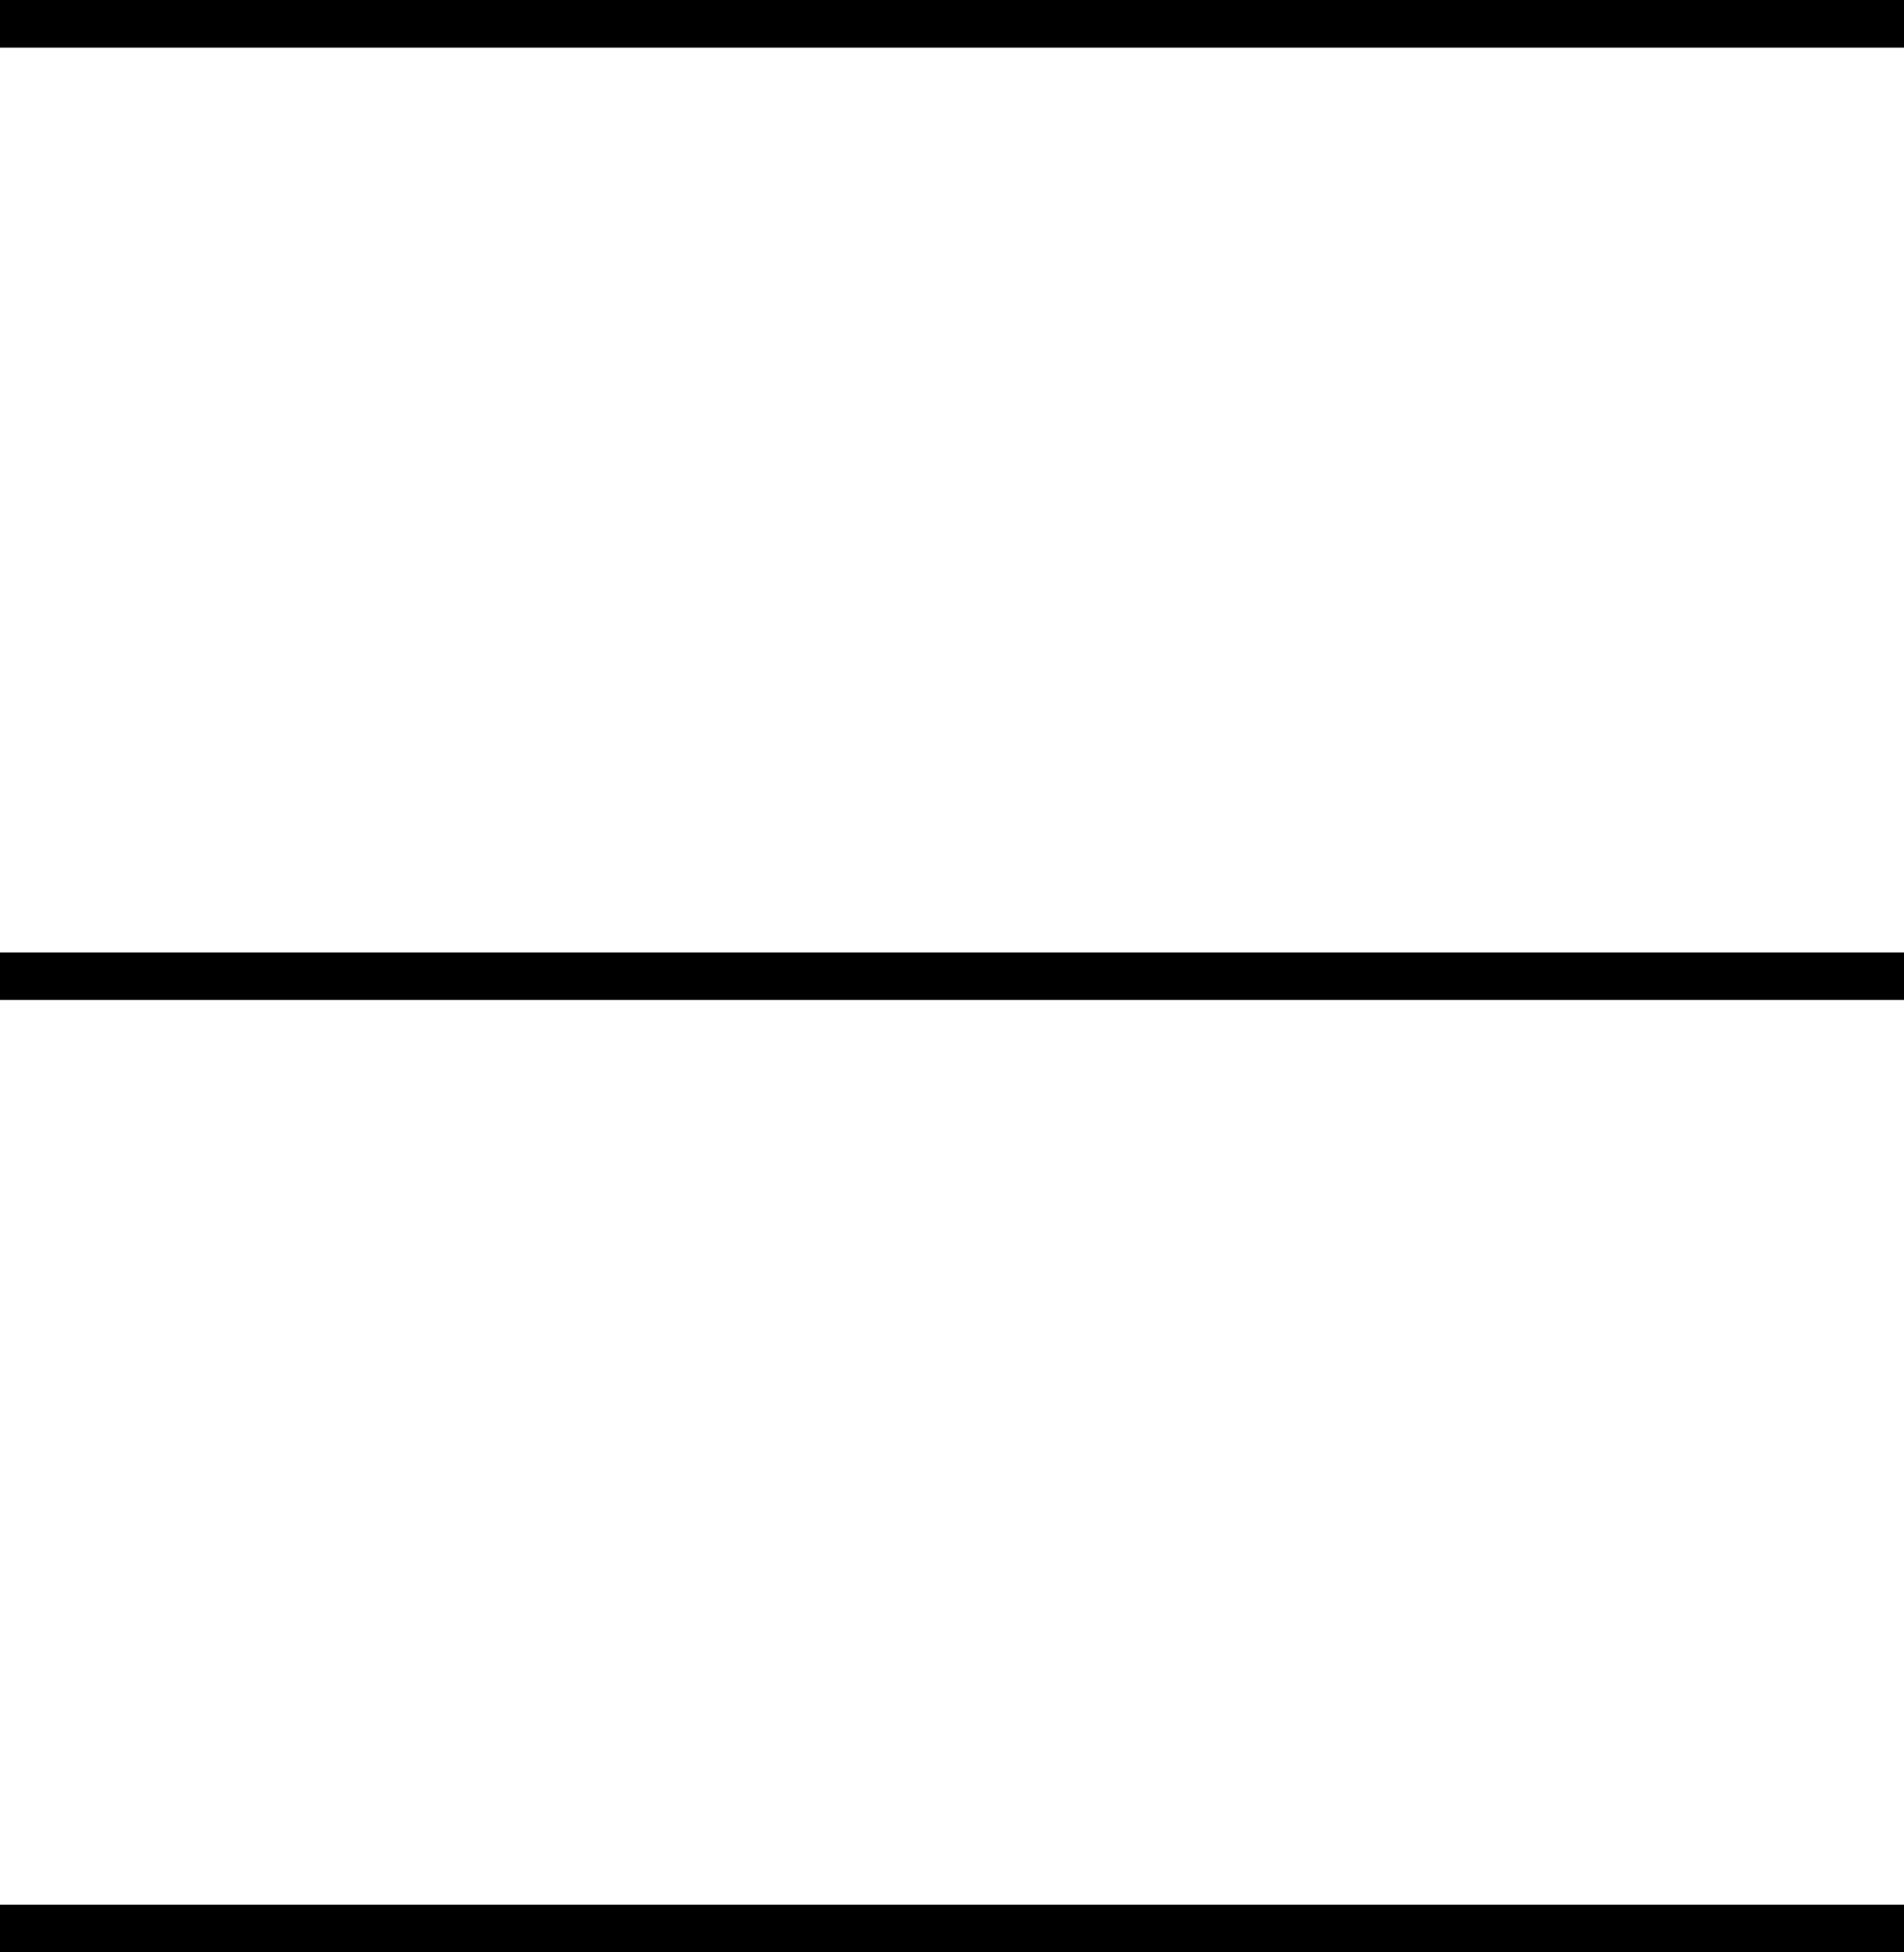
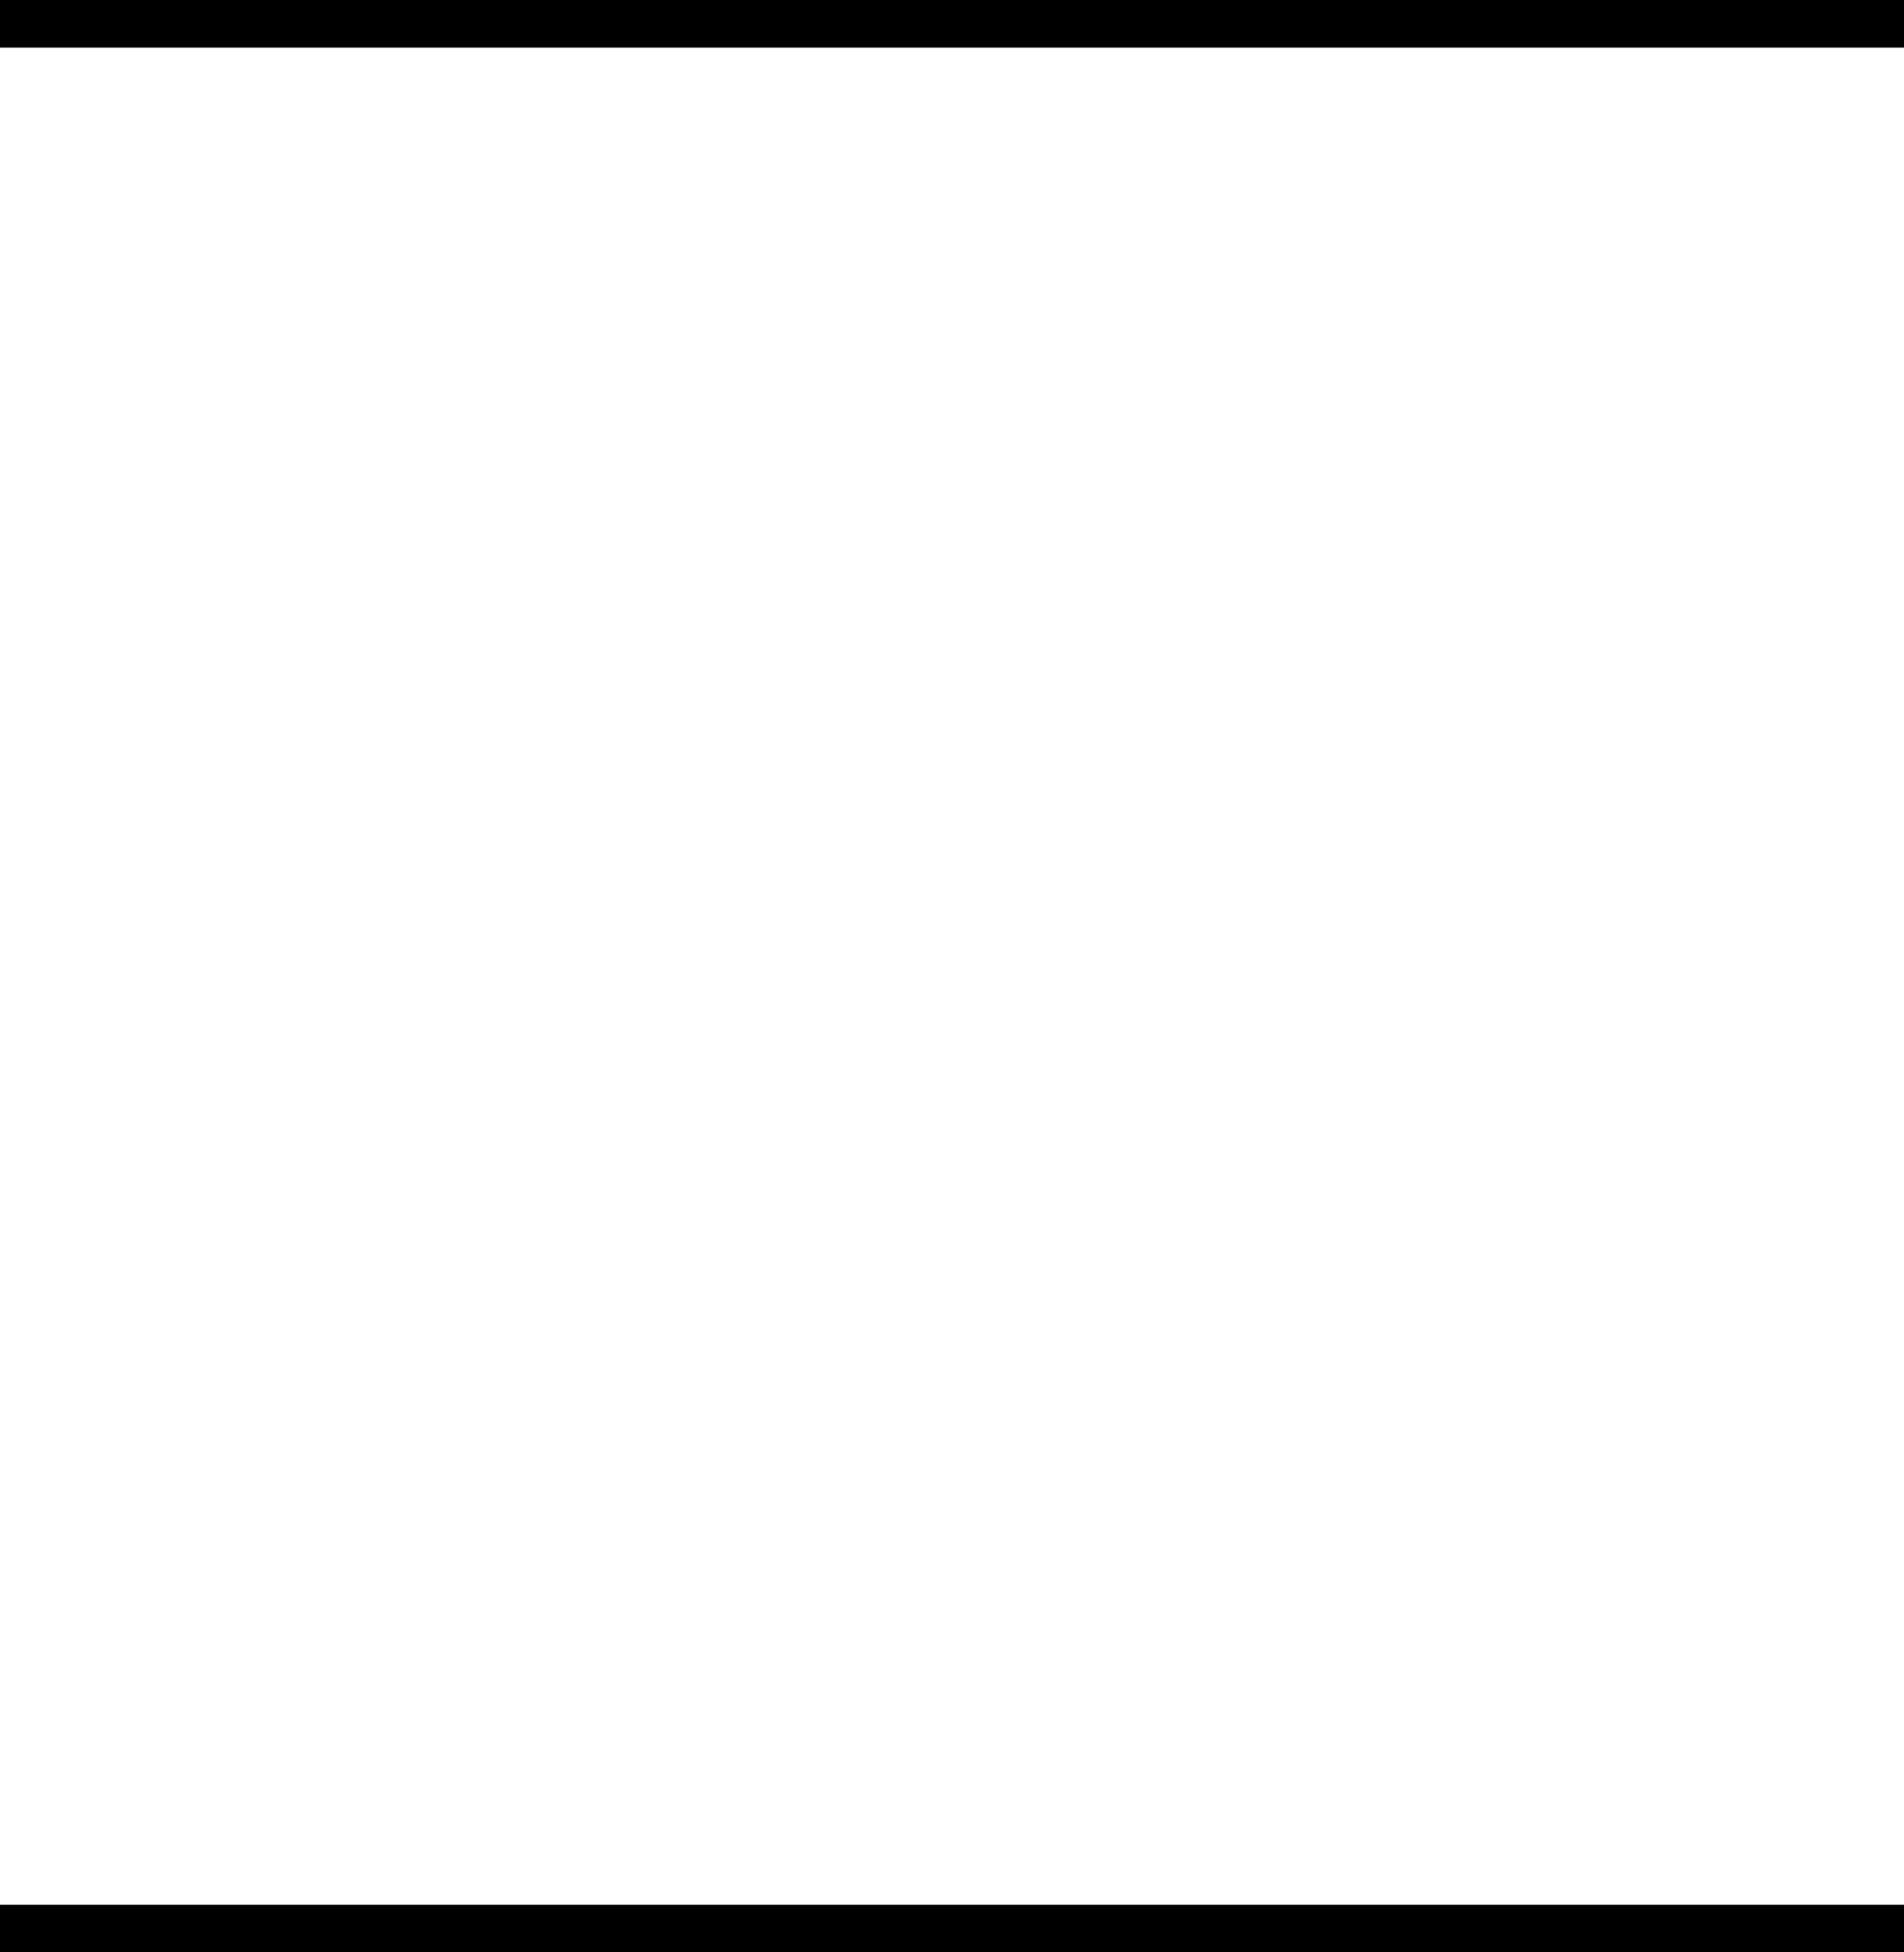
<svg xmlns="http://www.w3.org/2000/svg" width="40" height="41" viewBox="0 0 40 41">
  <g id="btn_menu" transform="translate(-486 -45)">
    <rect id="長方形_1" data-name="長方形 1" width="40" height="1" transform="translate(486 45)" />
-     <rect id="長方形_2" data-name="長方形 2" width="40" height="1" transform="translate(486 65)" />
    <rect id="長方形_3" data-name="長方形 3" width="40" height="1" transform="translate(486 85)" />
  </g>
</svg>